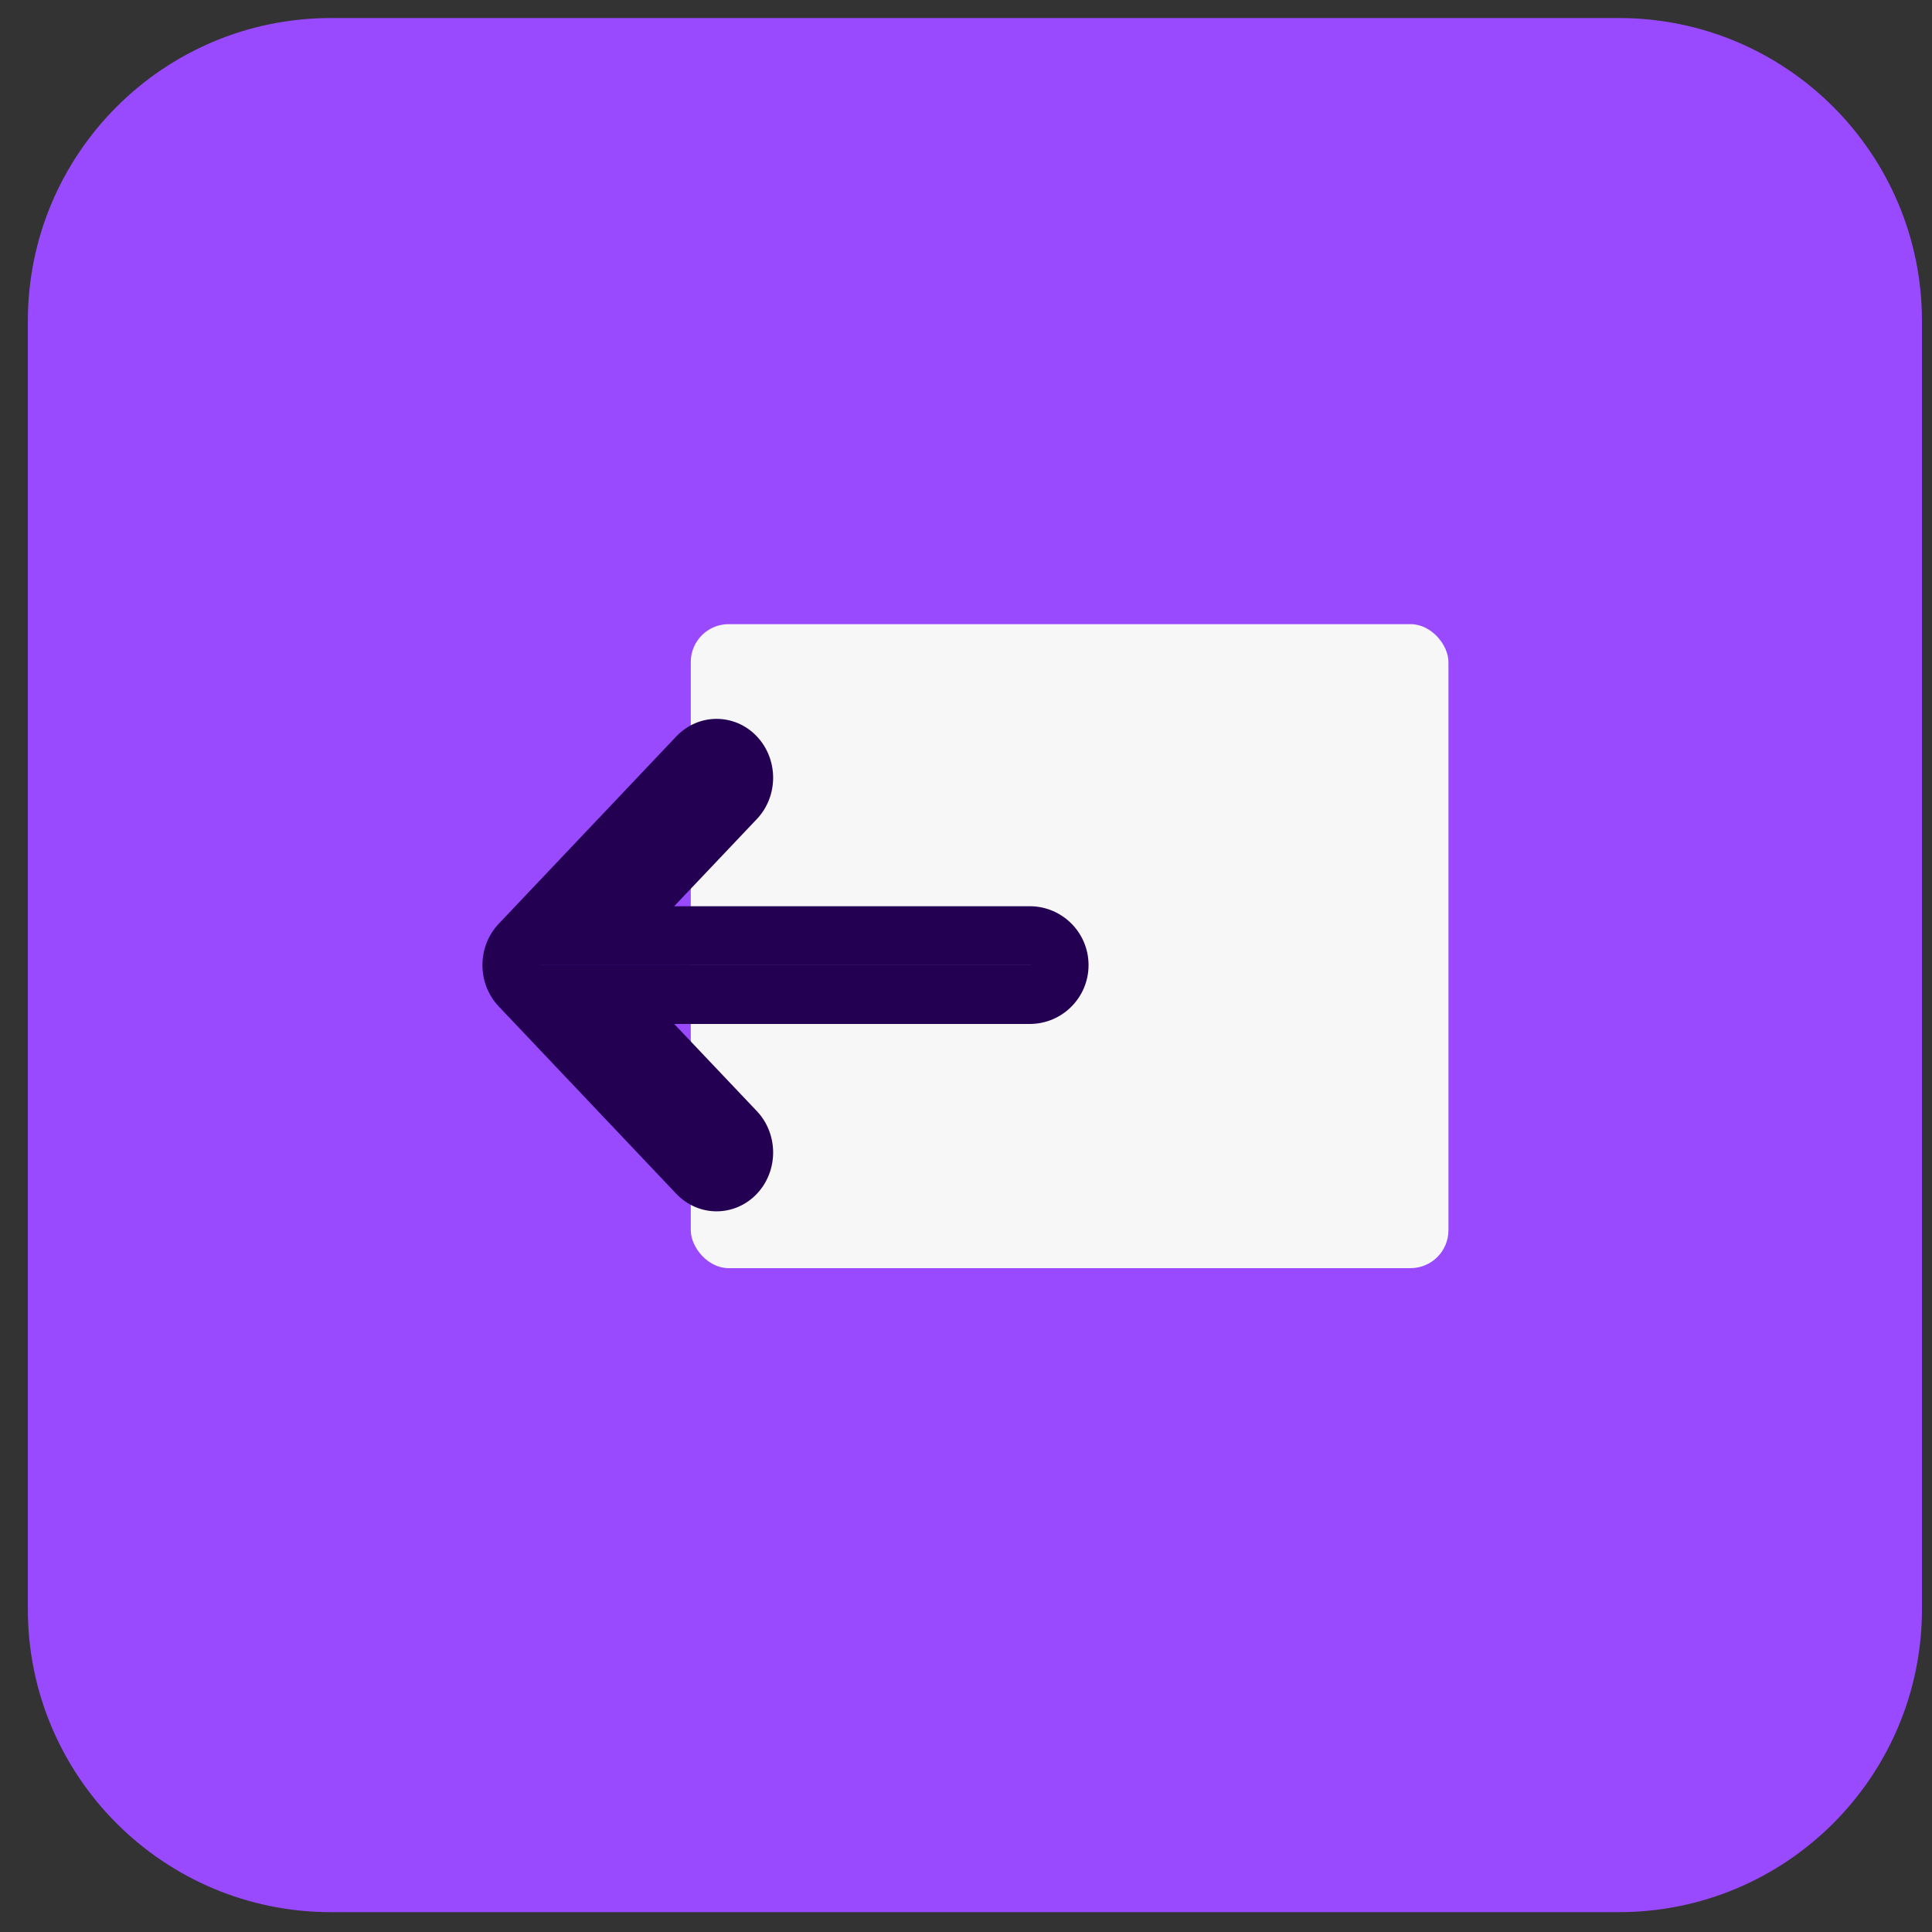
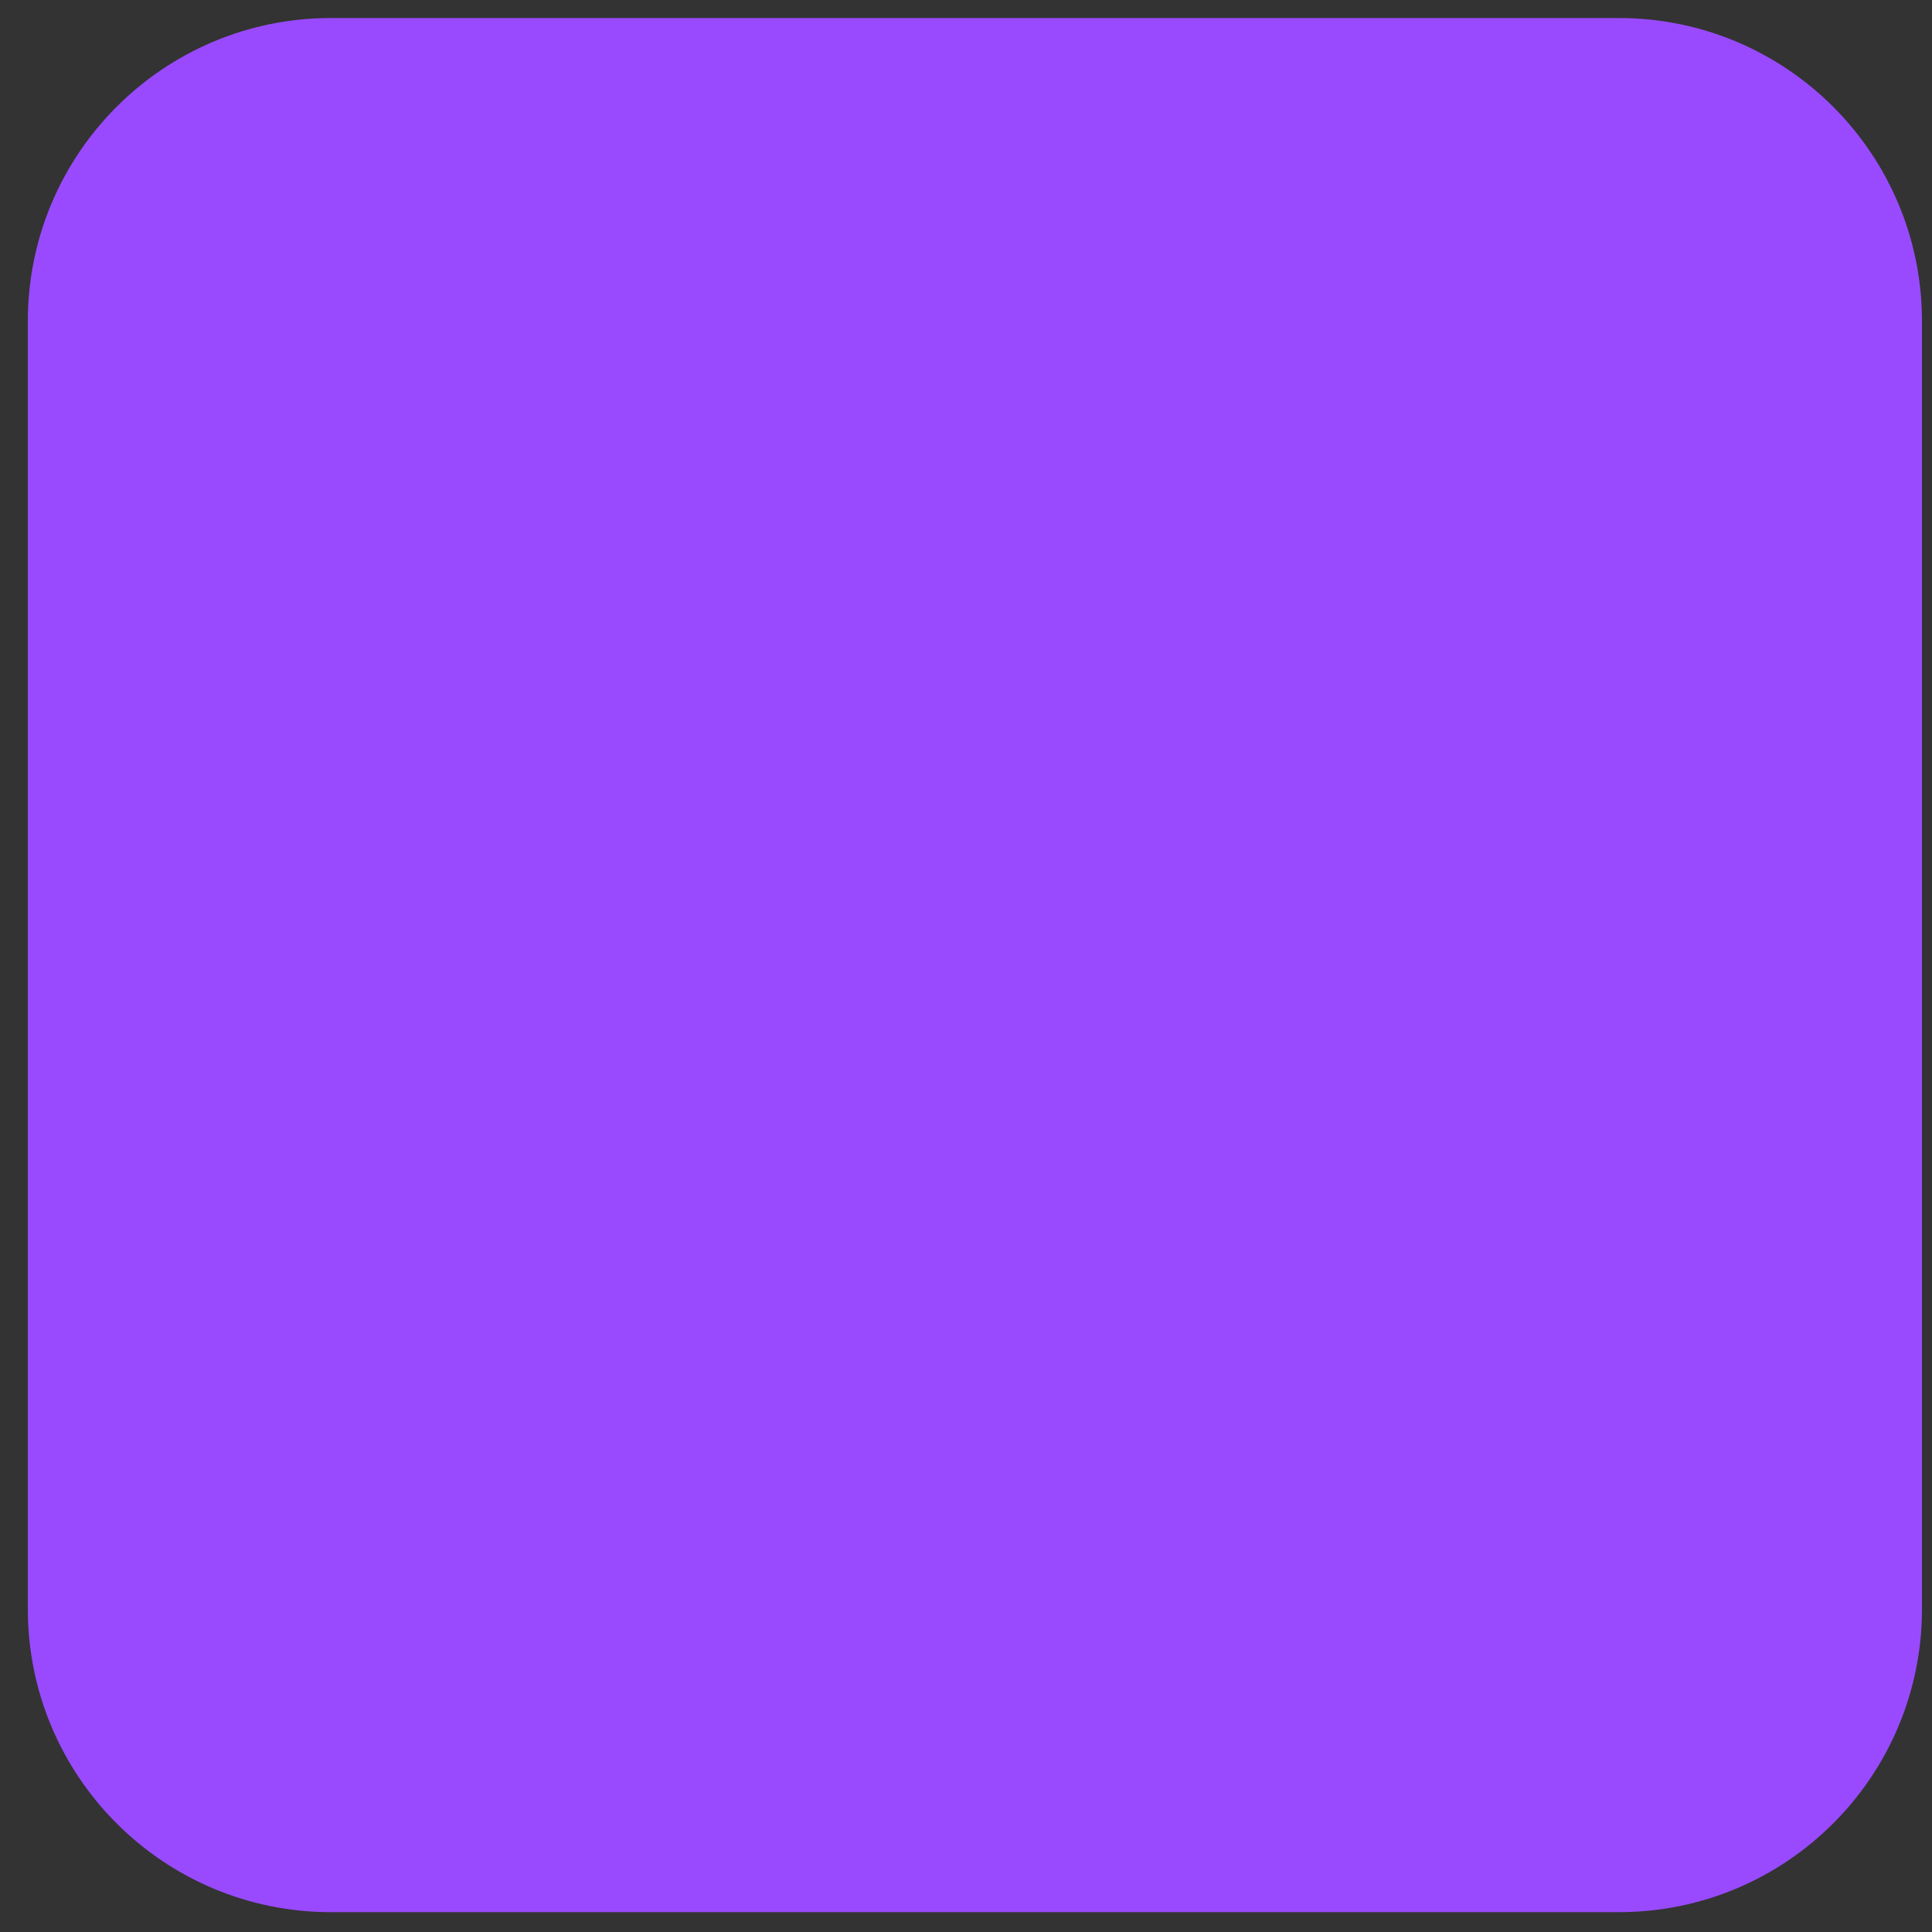
<svg xmlns="http://www.w3.org/2000/svg" width="51" height="51" viewBox="0 0 51 51" fill="none">
  <rect x="0" y="0" width="51" height="51" fill="#333333" stroke="none" />
  <g clip-path="url(#clip0_883_149324)">
    <path d="M0.735 8.476C0.735 4.058 4.317 0.476 8.735 0.476H42.735C47.153 0.476 50.735 4.058 50.735 8.476V42.476C50.735 46.894 47.153 50.476 42.735 50.476H8.735C4.317 50.476 0.735 46.894 0.735 42.476V8.476Z" fill="#994AFF" />
-     <rect x="18.235" y="16.476" width="20" height="17" rx="1" fill="#F7F7F7" />
-     <path fill-rule="evenodd" clip-rule="evenodd" d="M19.979 31.514C19.394 32.13 18.438 32.13 17.853 31.514L13.165 26.567C12.592 25.962 12.592 24.99 13.165 24.385L17.853 19.439C18.438 18.822 19.394 18.822 19.979 19.439C20.552 20.044 20.552 21.016 19.979 21.621L17.797 23.922L27.181 23.922C28.04 23.922 28.735 24.618 28.735 25.476C28.735 26.334 28.04 27.03 27.181 27.03L17.797 27.03L19.979 29.331C20.552 29.936 20.552 30.909 19.979 31.514ZM14.247 25.477L27.223 25.477L27.223 25.475L14.247 25.475L14.247 25.477Z" fill="#230052" />
  </g>
  <defs>
    <clipPath id="clip0_883_149324">
      <rect width="50" height="50" fill="white" transform="translate(0.735 0.476)" />
    </clipPath>
  </defs>
</svg>